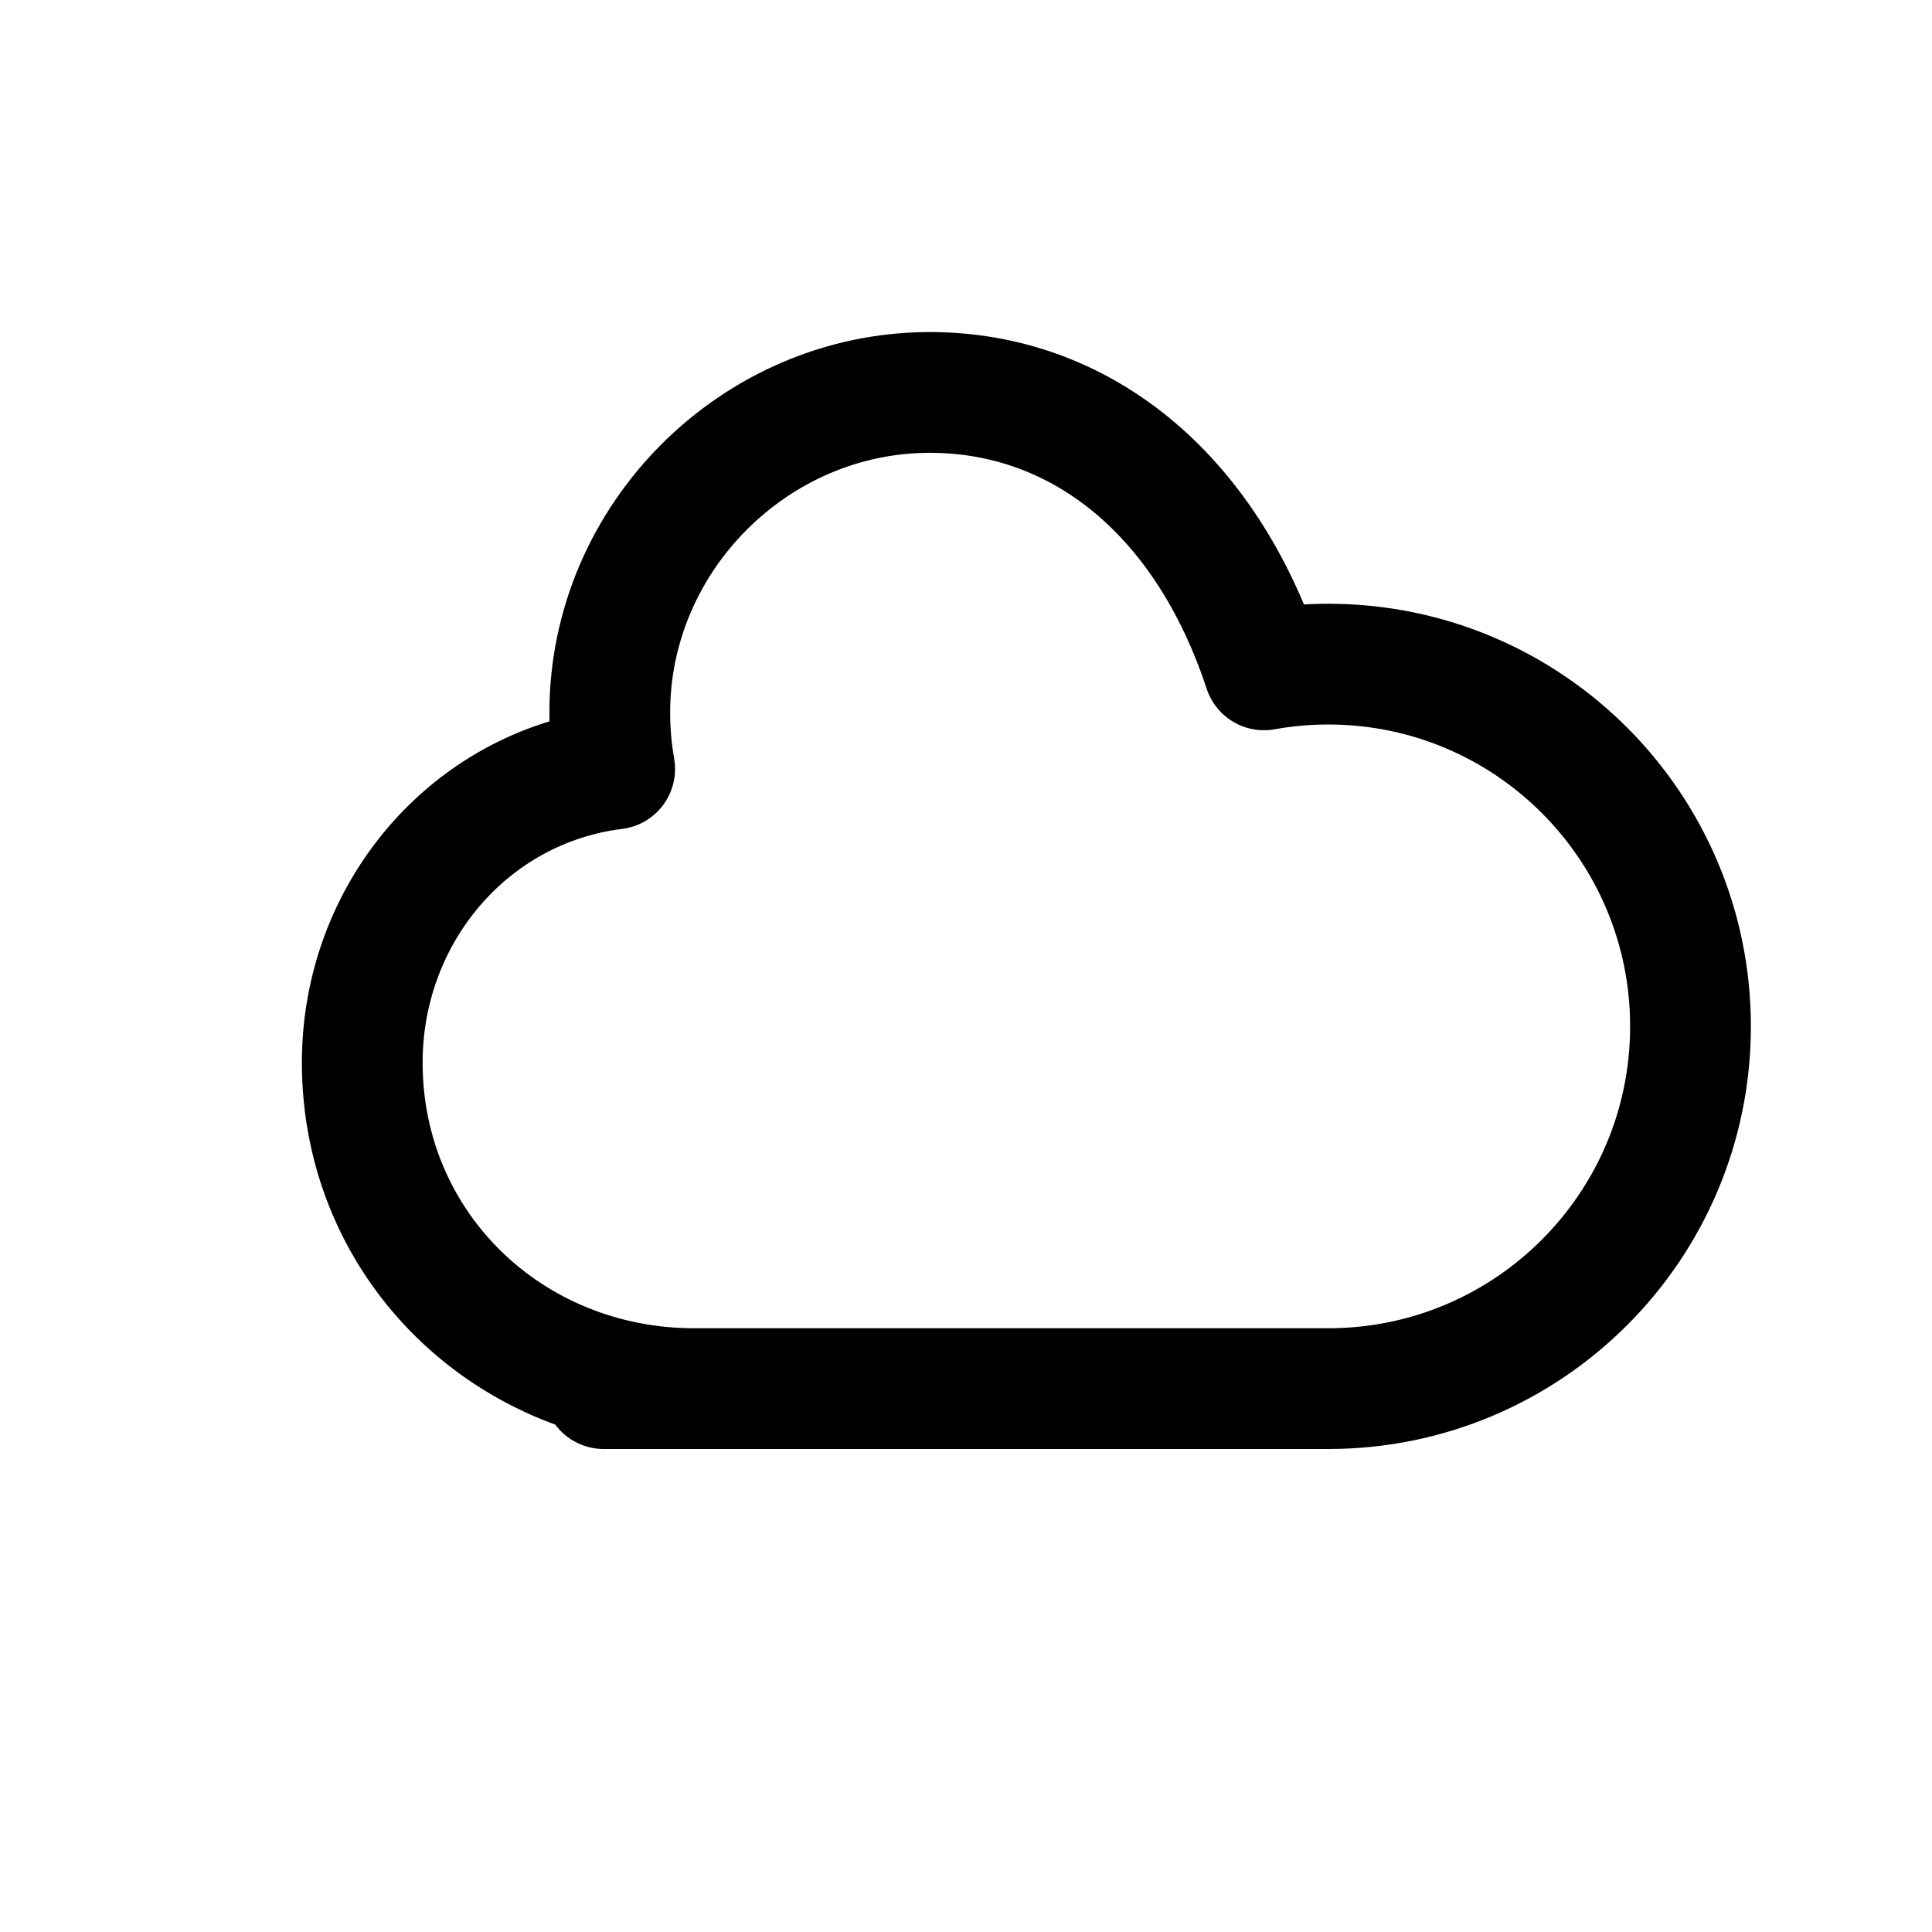
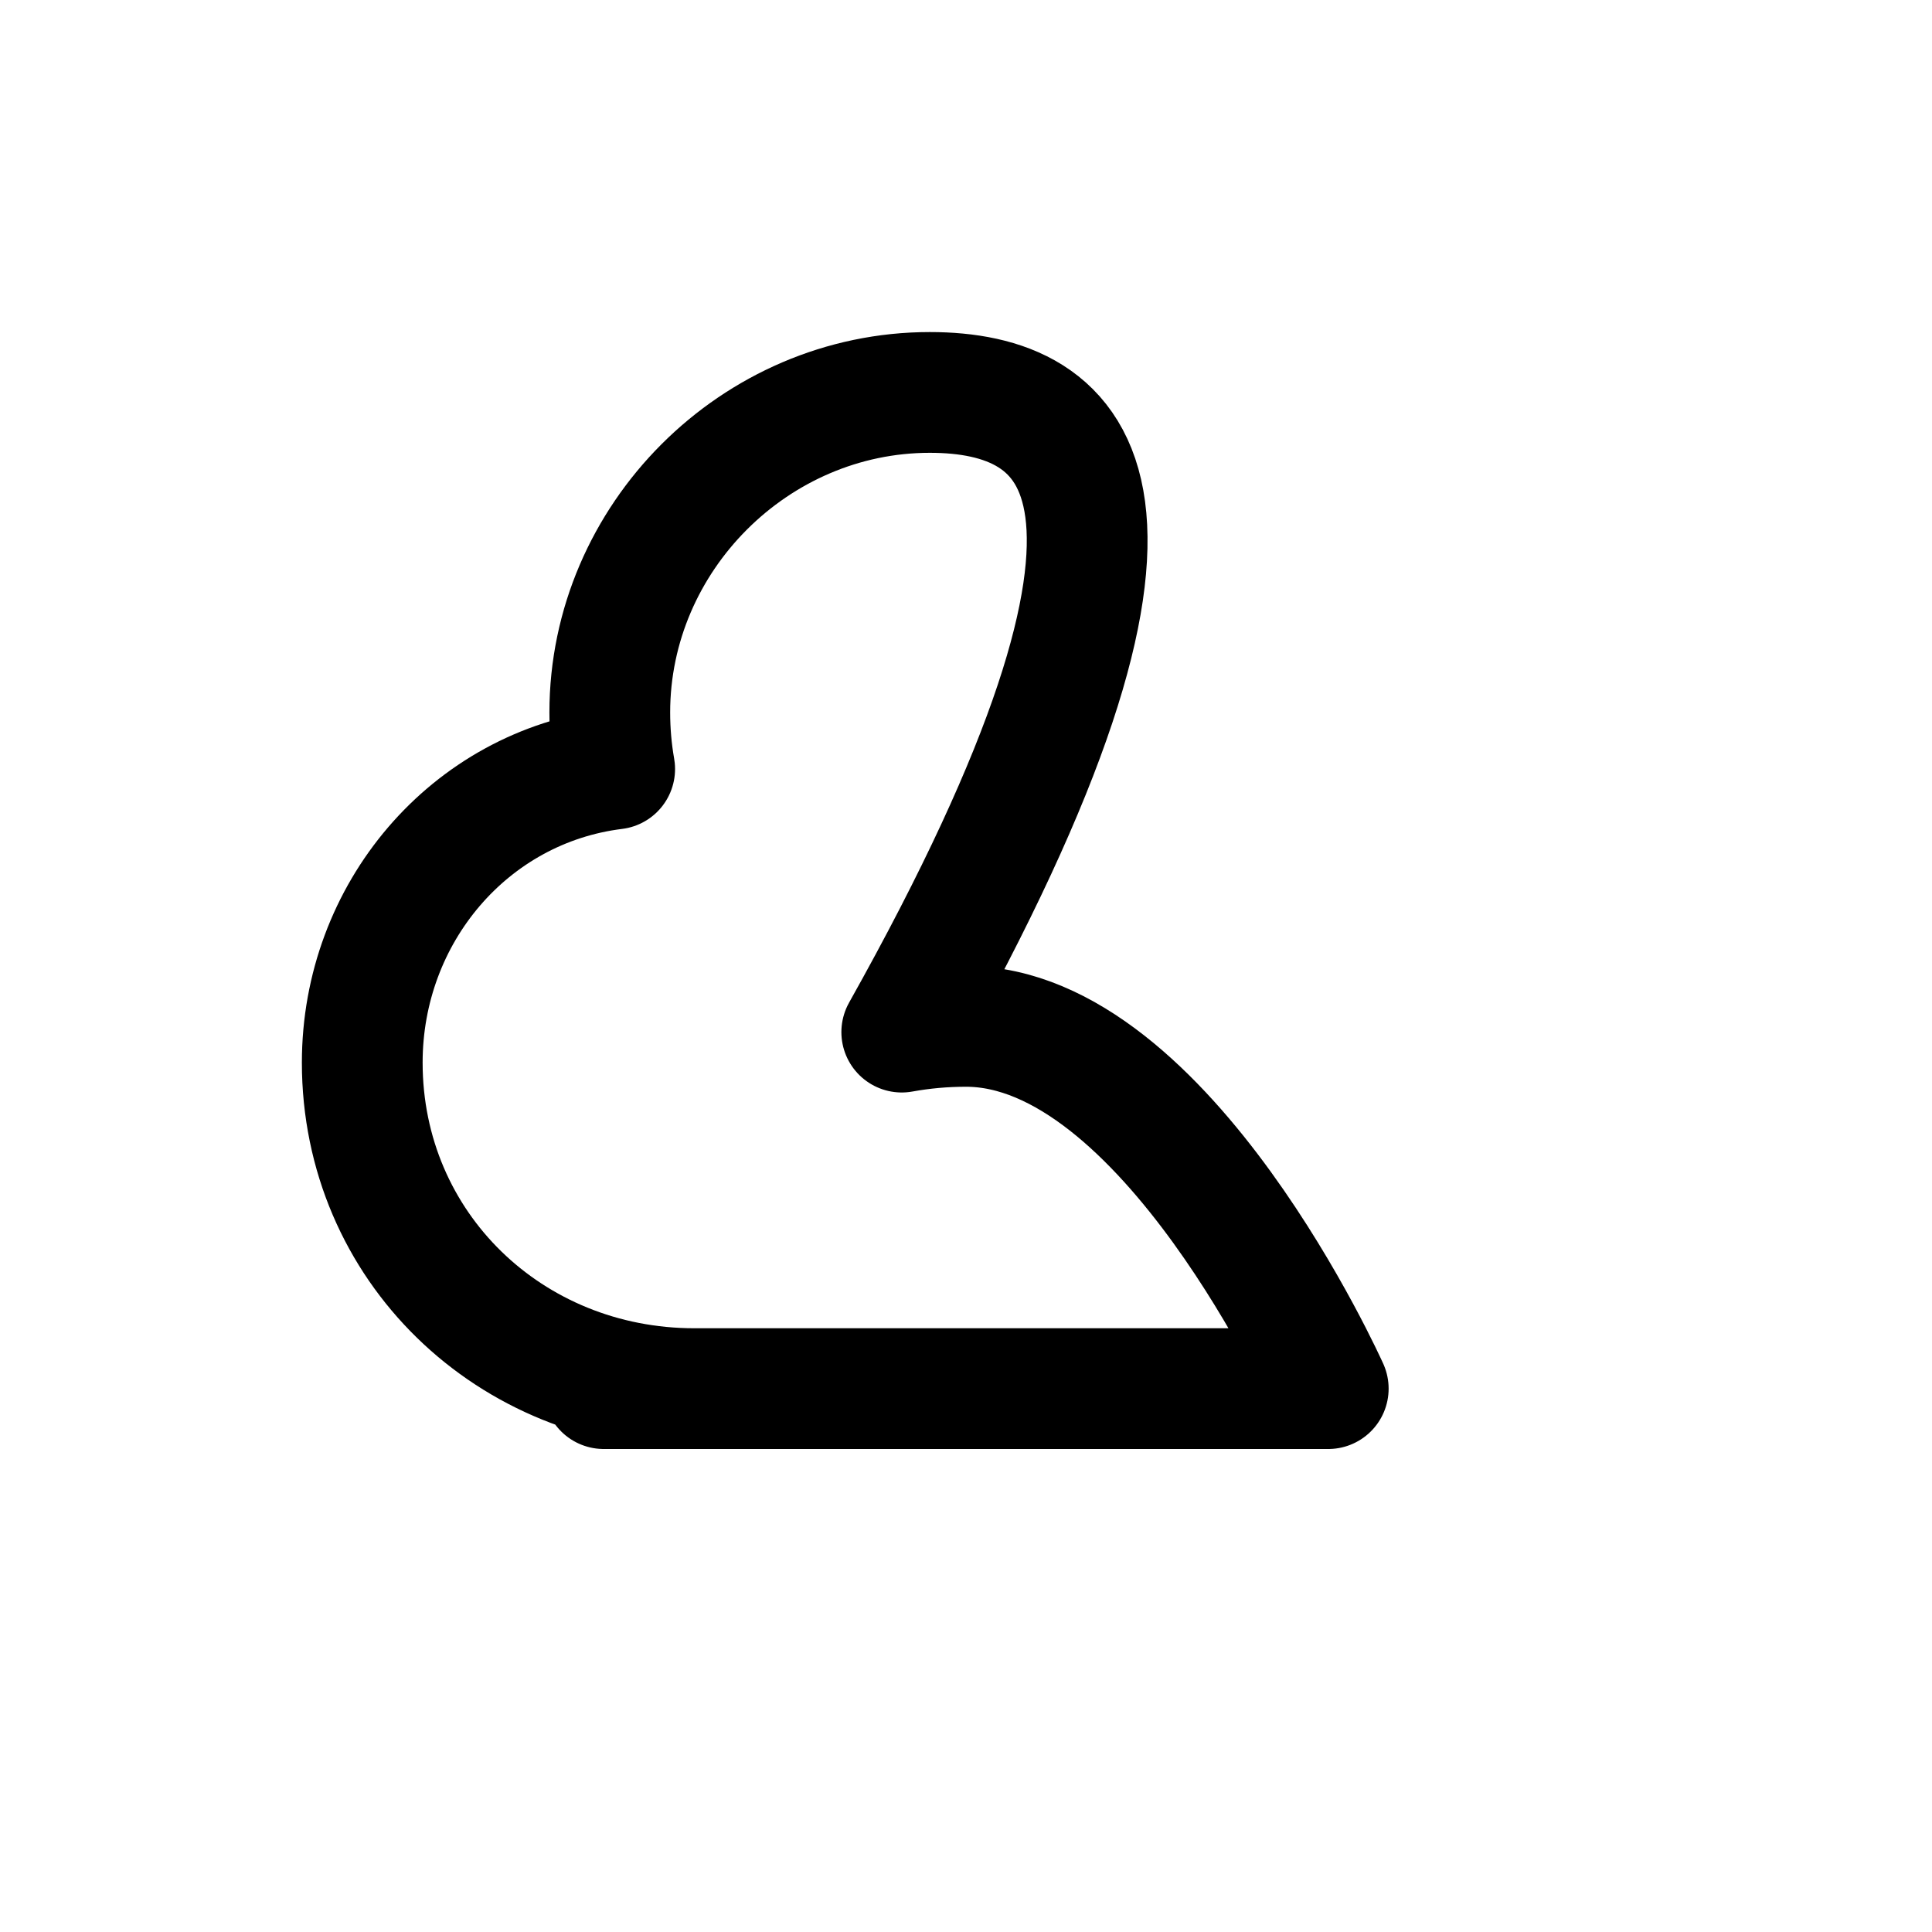
<svg xmlns="http://www.w3.org/2000/svg" width="32" height="32" viewBox="0 0 64 64" fill="none" role="img" aria-labelledby="title">
  <title id="title">Nimbus cloud icon</title>
-   <path d="M20 46h24c6.627 0 12-5.373 12-12s-5.373-12-12-12c-.724 0-1.435.064-2.128.19C39.92 16.27 35.72 13 30.8 13 25.01 13 20.2 17.81 20.2 23.6c0 .64.055 1.266.162 1.874C15.553 26.07 12 30.25 12 35.2 12 41.3 16.9 46 23 46H20z" stroke="currentColor" stroke-width="4" stroke-linecap="round" stroke-linejoin="round" fill="none" />
+   <path d="M20 46h24s-5.373-12-12-12c-.724 0-1.435.064-2.128.19C39.92 16.27 35.72 13 30.8 13 25.01 13 20.2 17.81 20.2 23.6c0 .64.055 1.266.162 1.874C15.553 26.07 12 30.25 12 35.2 12 41.3 16.9 46 23 46H20z" stroke="currentColor" stroke-width="4" stroke-linecap="round" stroke-linejoin="round" fill="none" />
</svg>